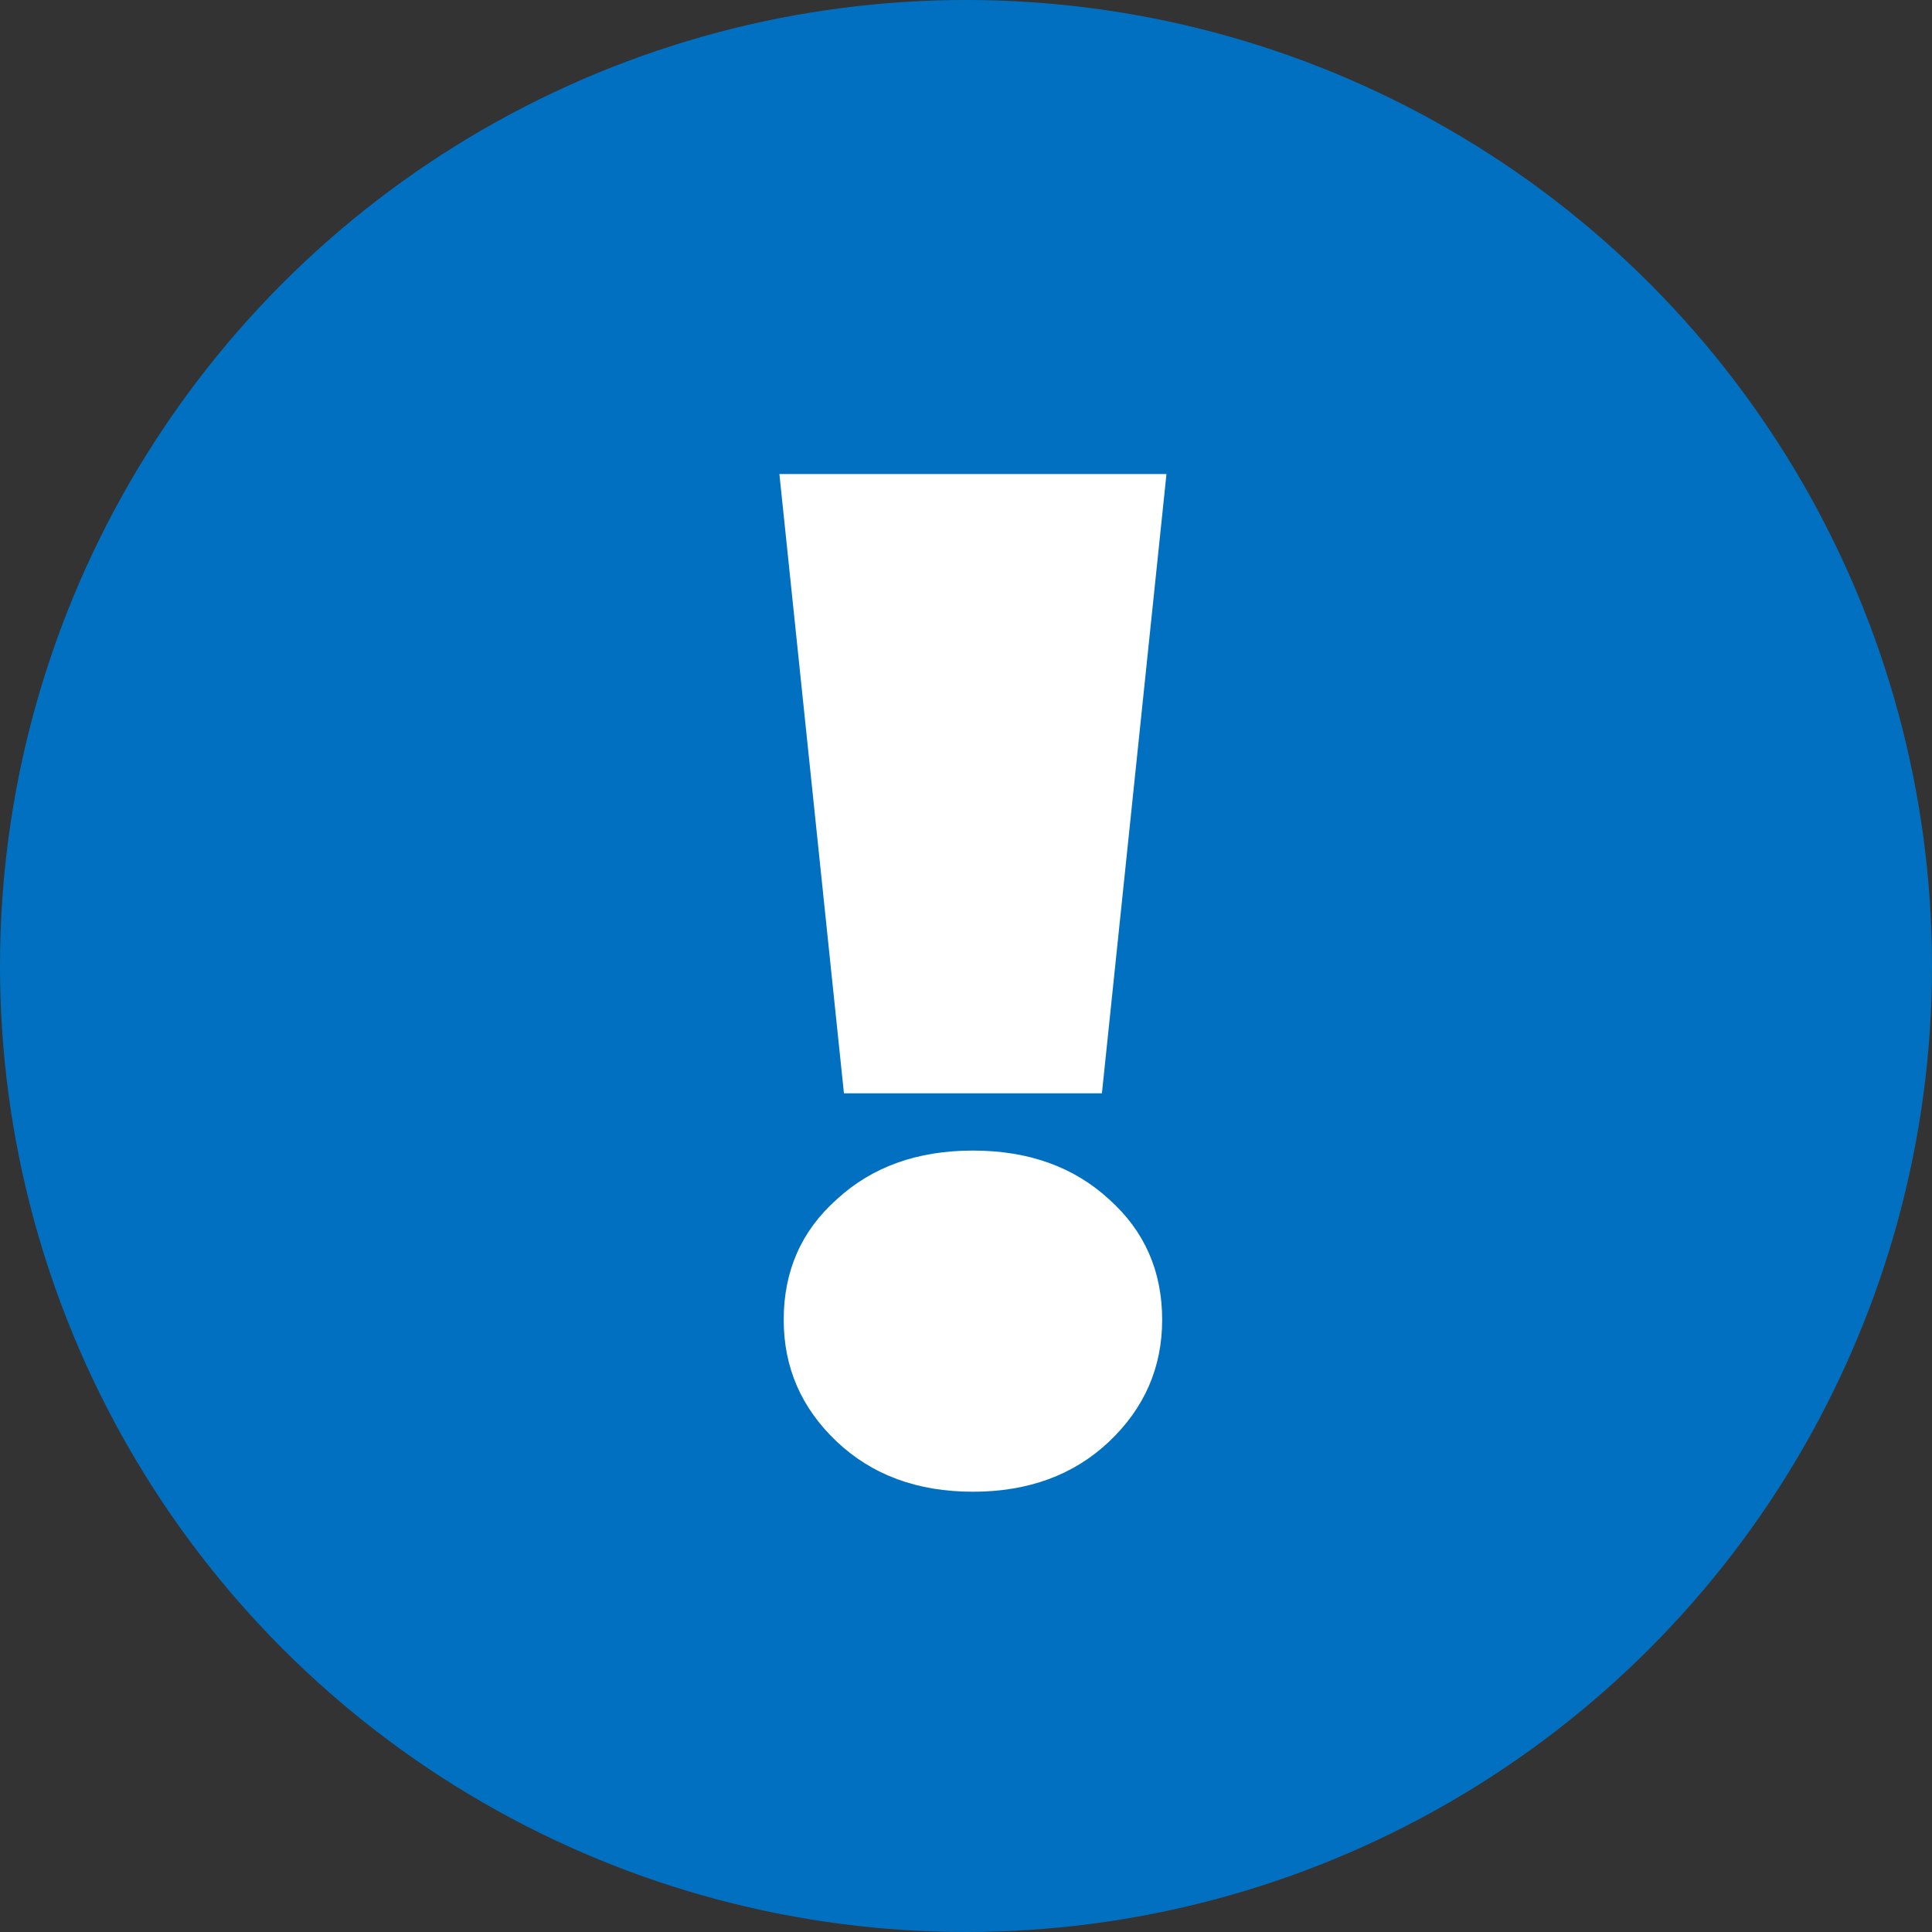
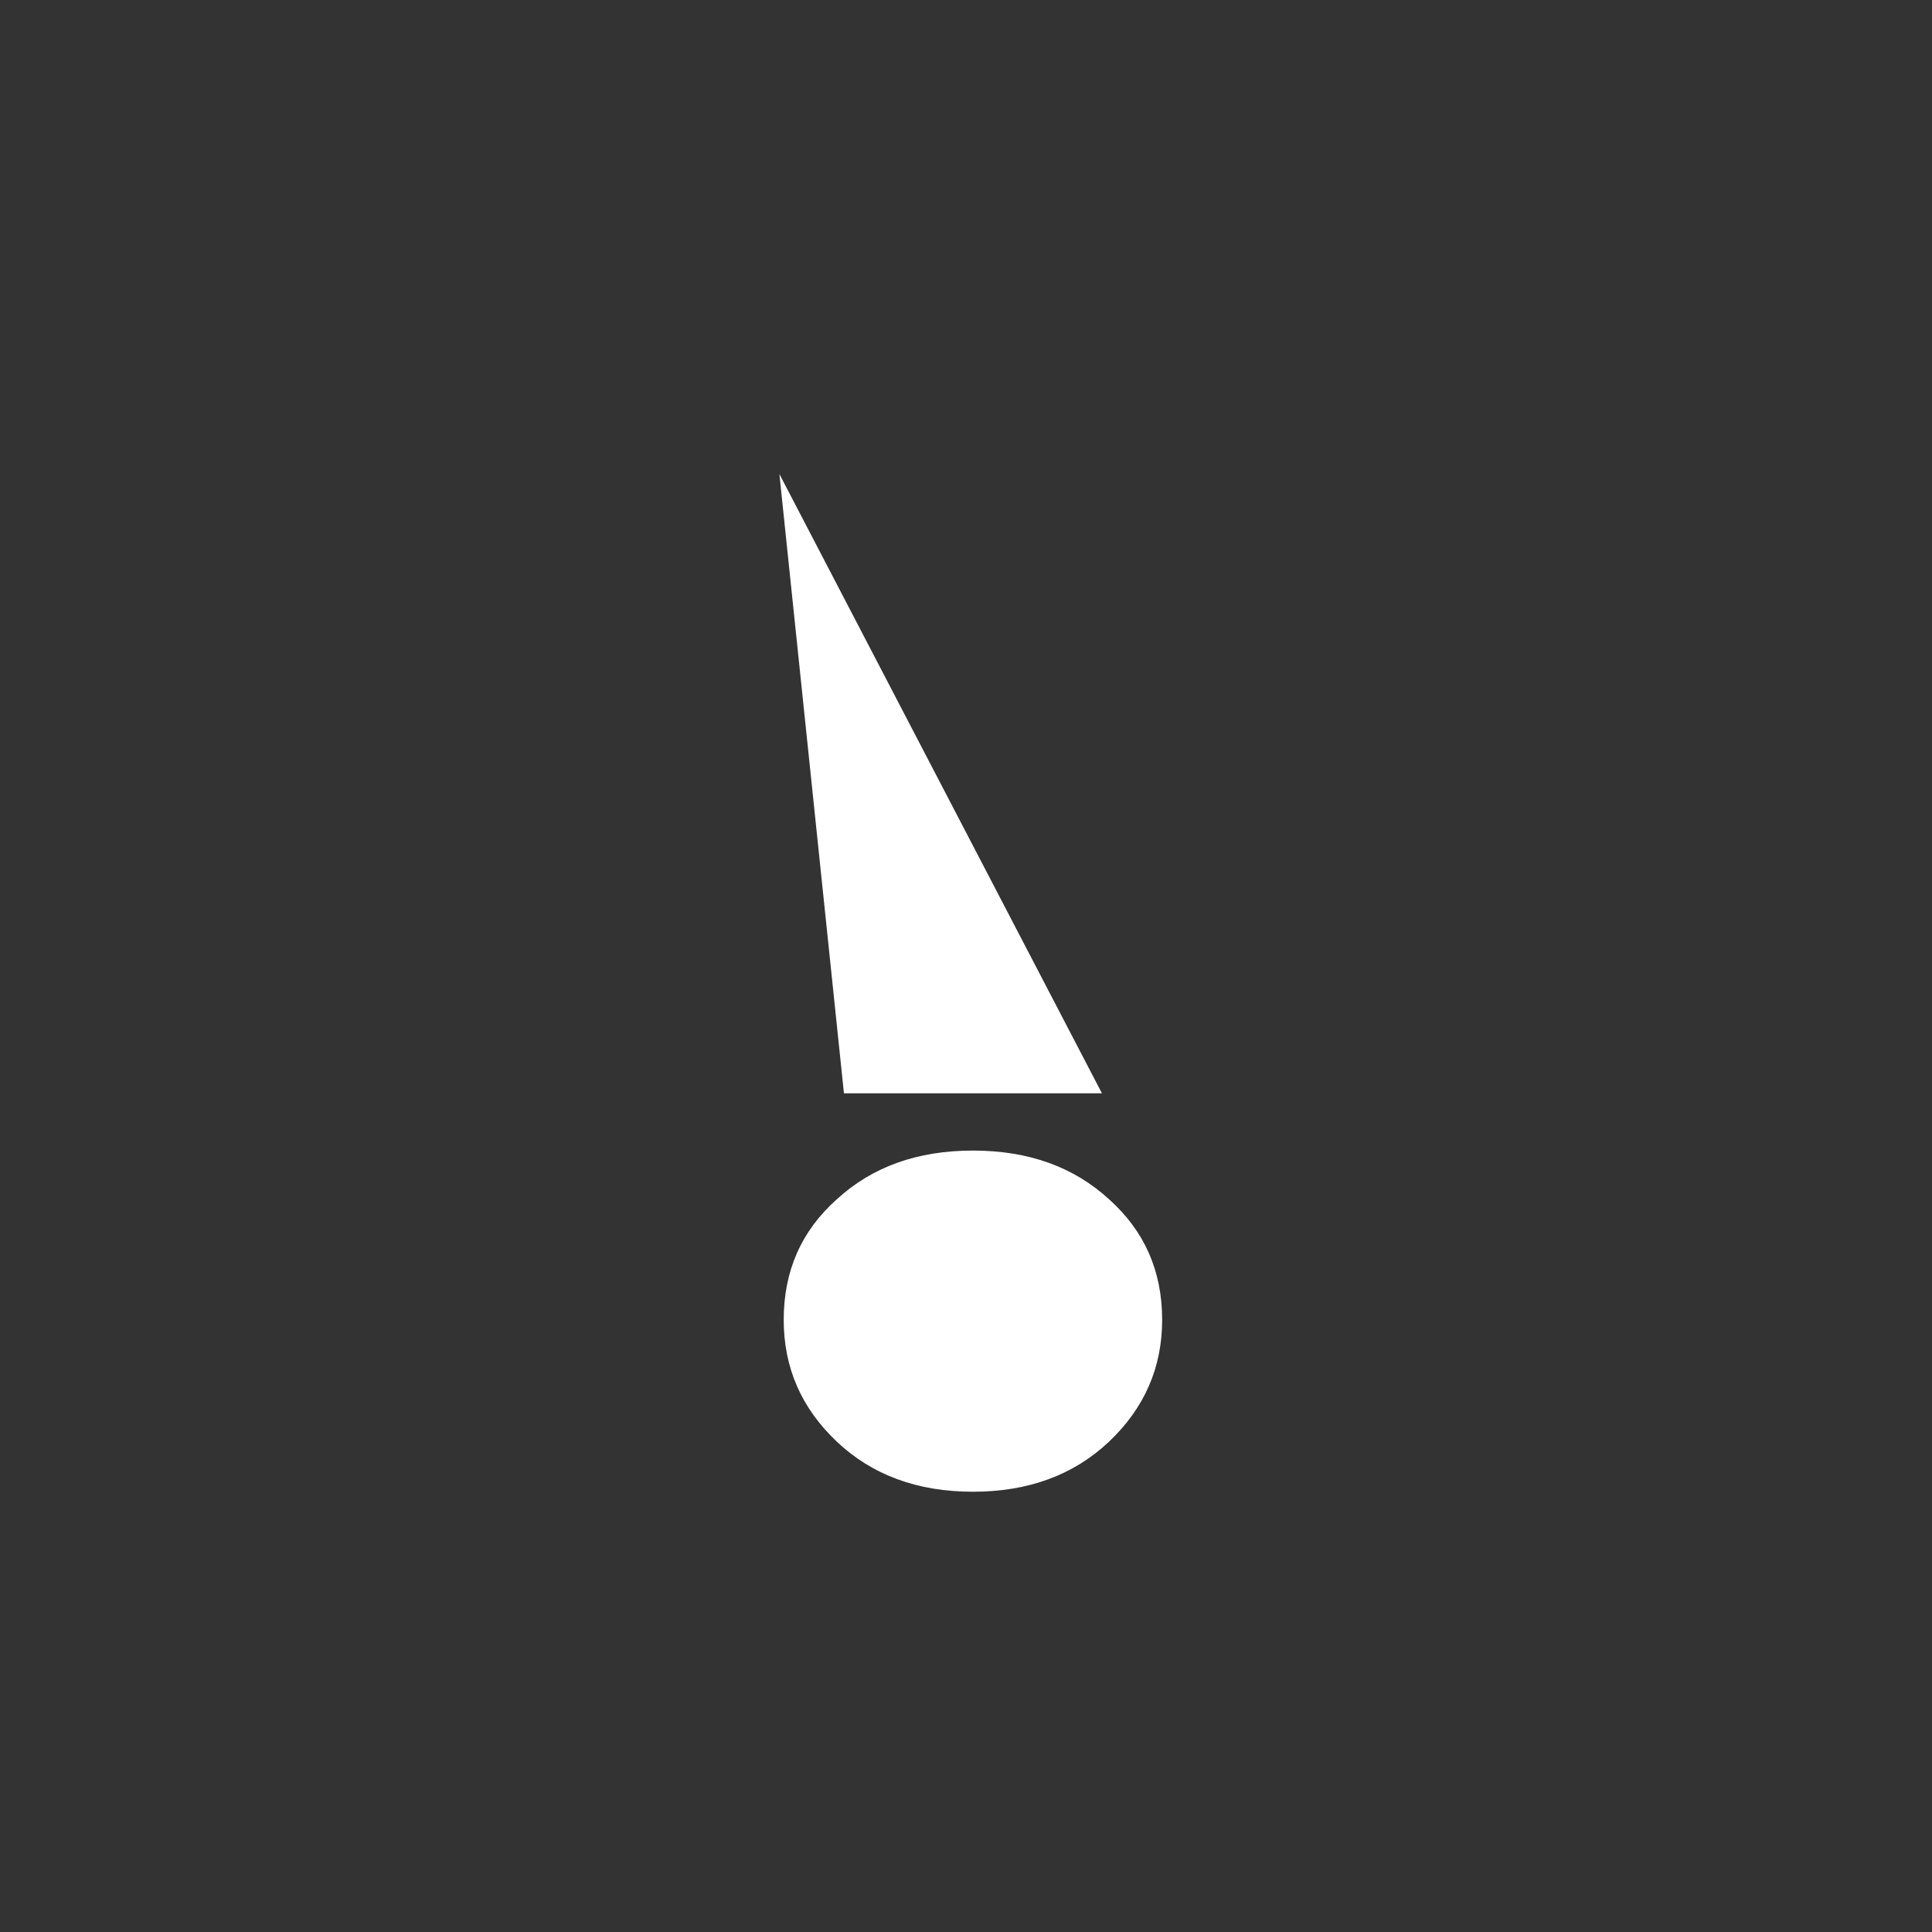
<svg xmlns="http://www.w3.org/2000/svg" width="17" height="17" viewBox="0 0 17 17" fill="none">
  <rect x="0" y="0" width="17" height="17" fill="#333333" stroke="none" />
-   <circle cx="8.5" cy="8.5" r="8.5" fill="#0270C1" />
-   <path d="M6.858 4.171H10.264L9.696 9.62H7.426L6.858 4.171ZM8.561 13.126C8.073 13.126 7.674 12.979 7.363 12.685C7.051 12.39 6.896 12.033 6.896 11.613C6.896 11.184 7.051 10.831 7.363 10.553C7.674 10.267 8.073 10.124 8.561 10.124C9.048 10.124 9.448 10.267 9.759 10.553C10.07 10.831 10.226 11.184 10.226 11.613C10.226 12.033 10.07 12.39 9.759 12.685C9.448 12.979 9.048 13.126 8.561 13.126Z" fill="white" />
+   <path d="M6.858 4.171L9.696 9.62H7.426L6.858 4.171ZM8.561 13.126C8.073 13.126 7.674 12.979 7.363 12.685C7.051 12.39 6.896 12.033 6.896 11.613C6.896 11.184 7.051 10.831 7.363 10.553C7.674 10.267 8.073 10.124 8.561 10.124C9.048 10.124 9.448 10.267 9.759 10.553C10.07 10.831 10.226 11.184 10.226 11.613C10.226 12.033 10.07 12.39 9.759 12.685C9.448 12.979 9.048 13.126 8.561 13.126Z" fill="white" />
</svg>